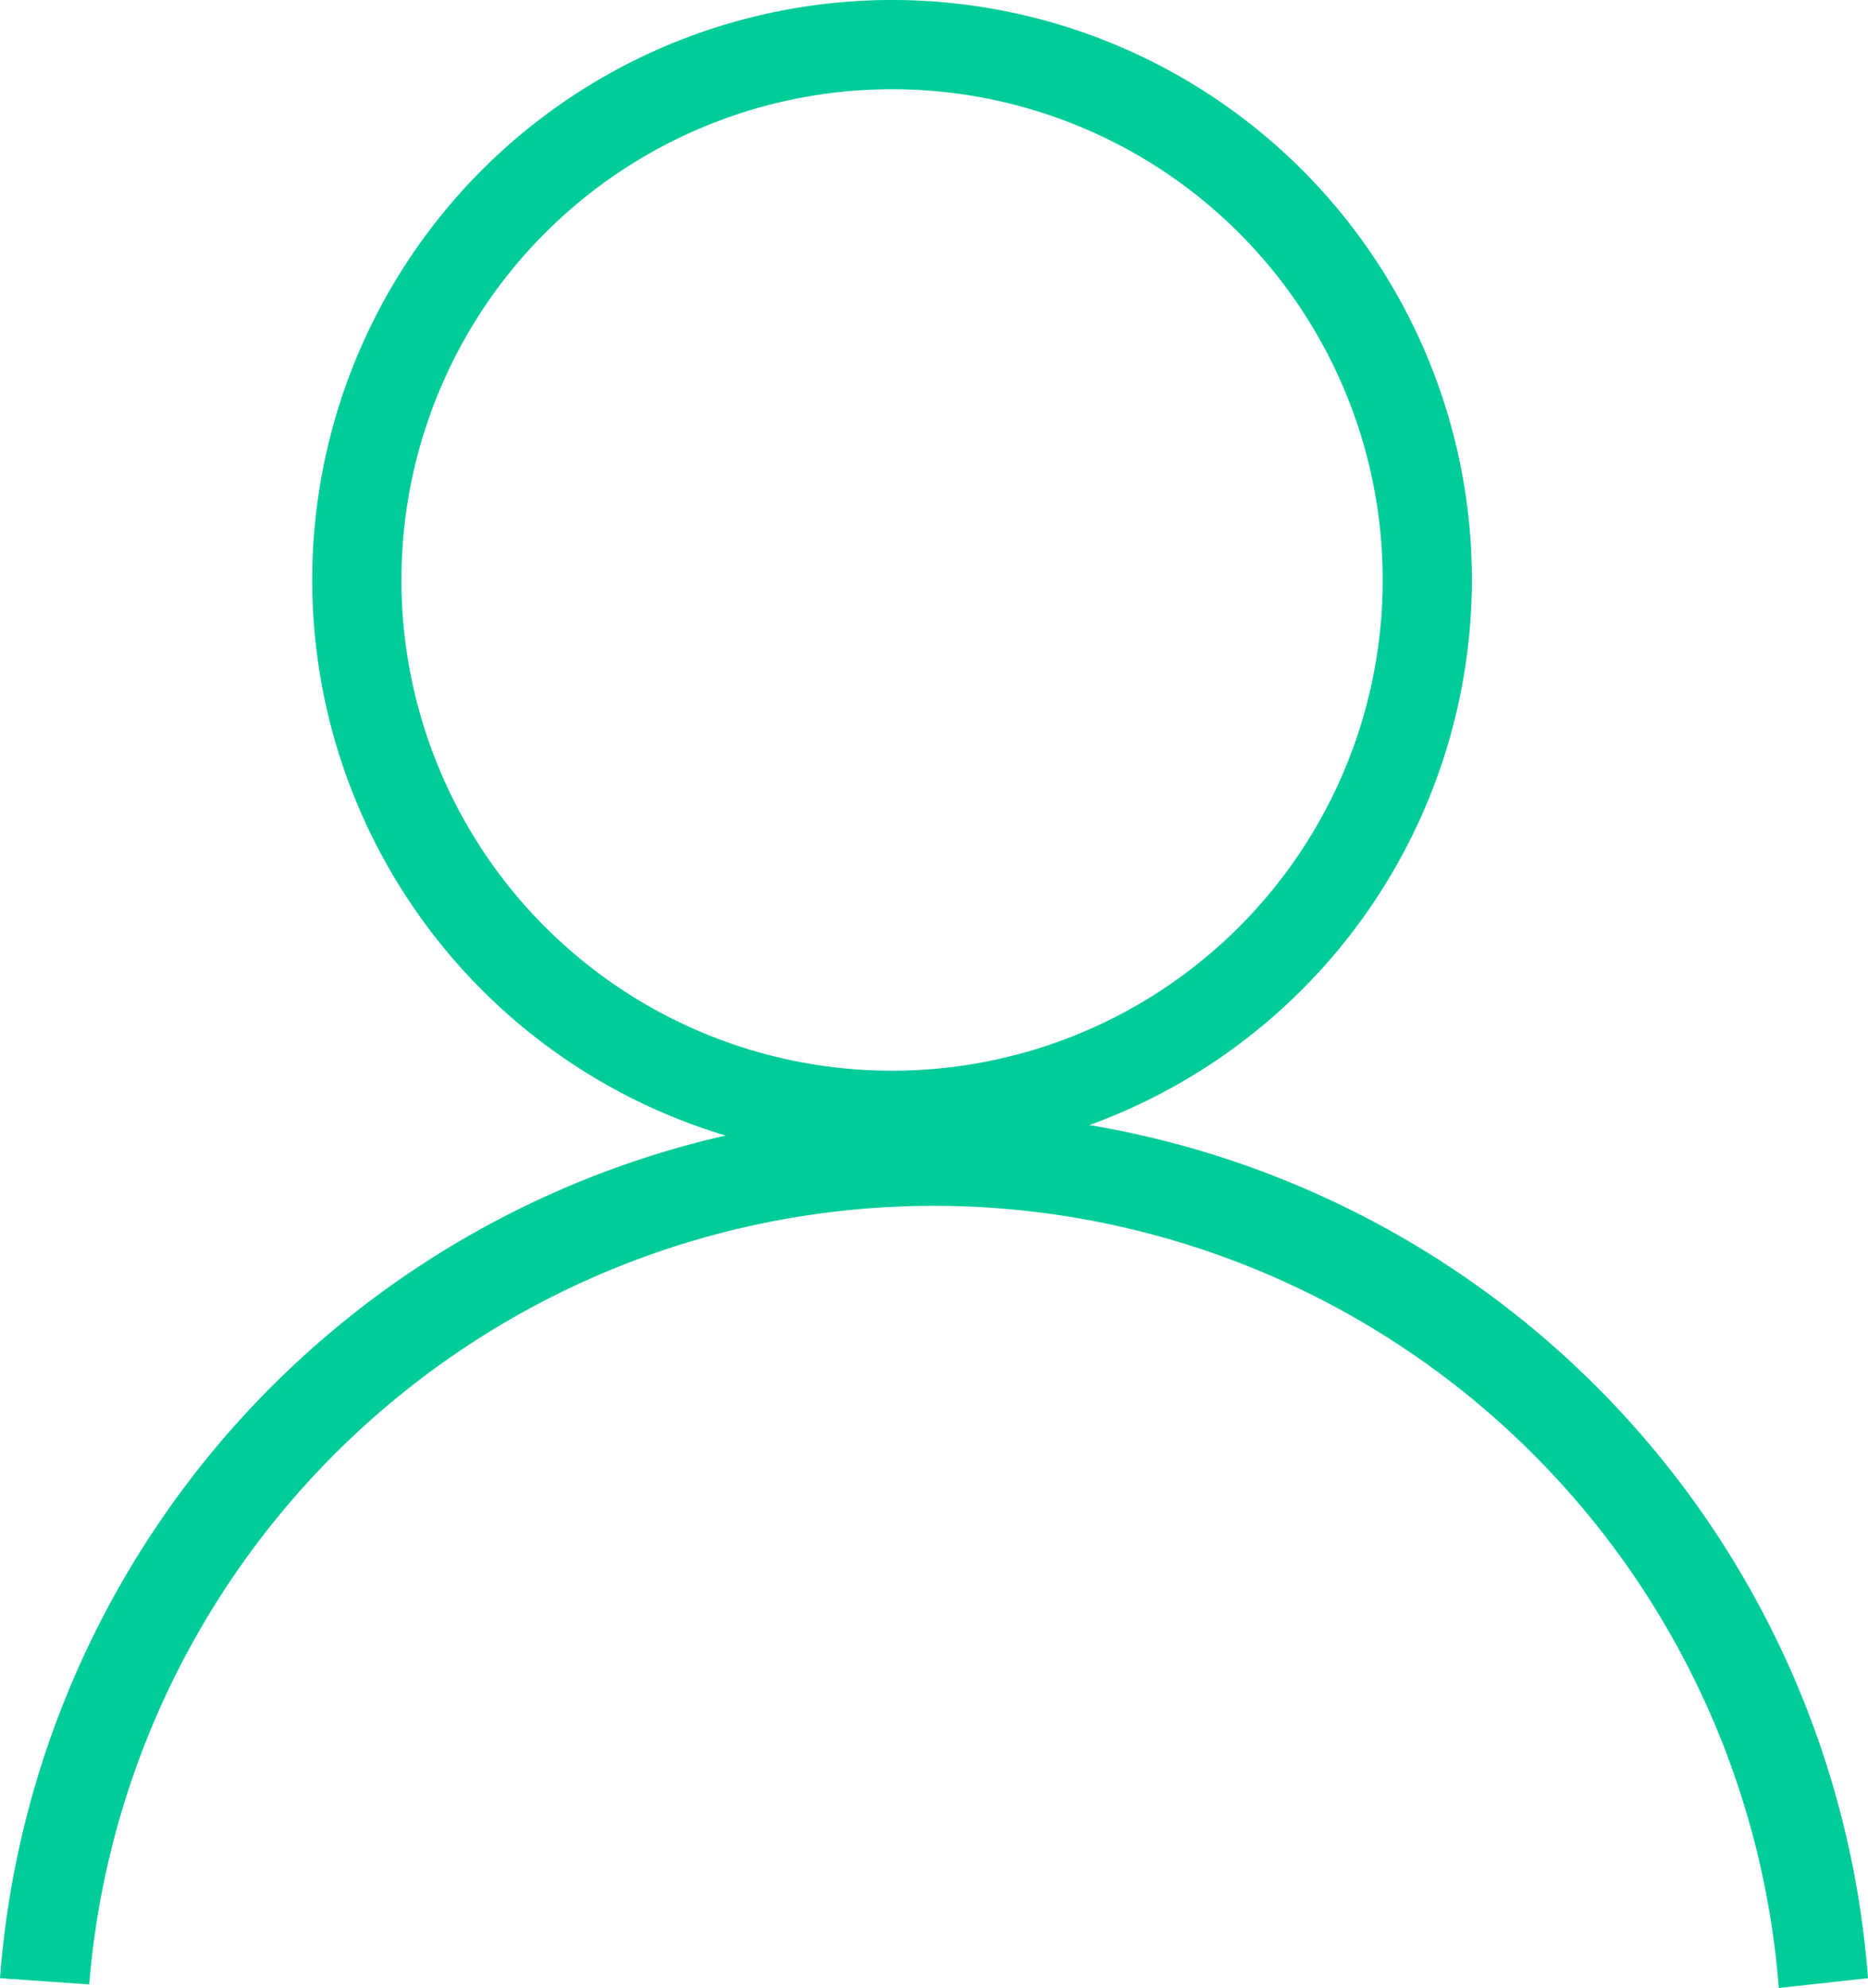
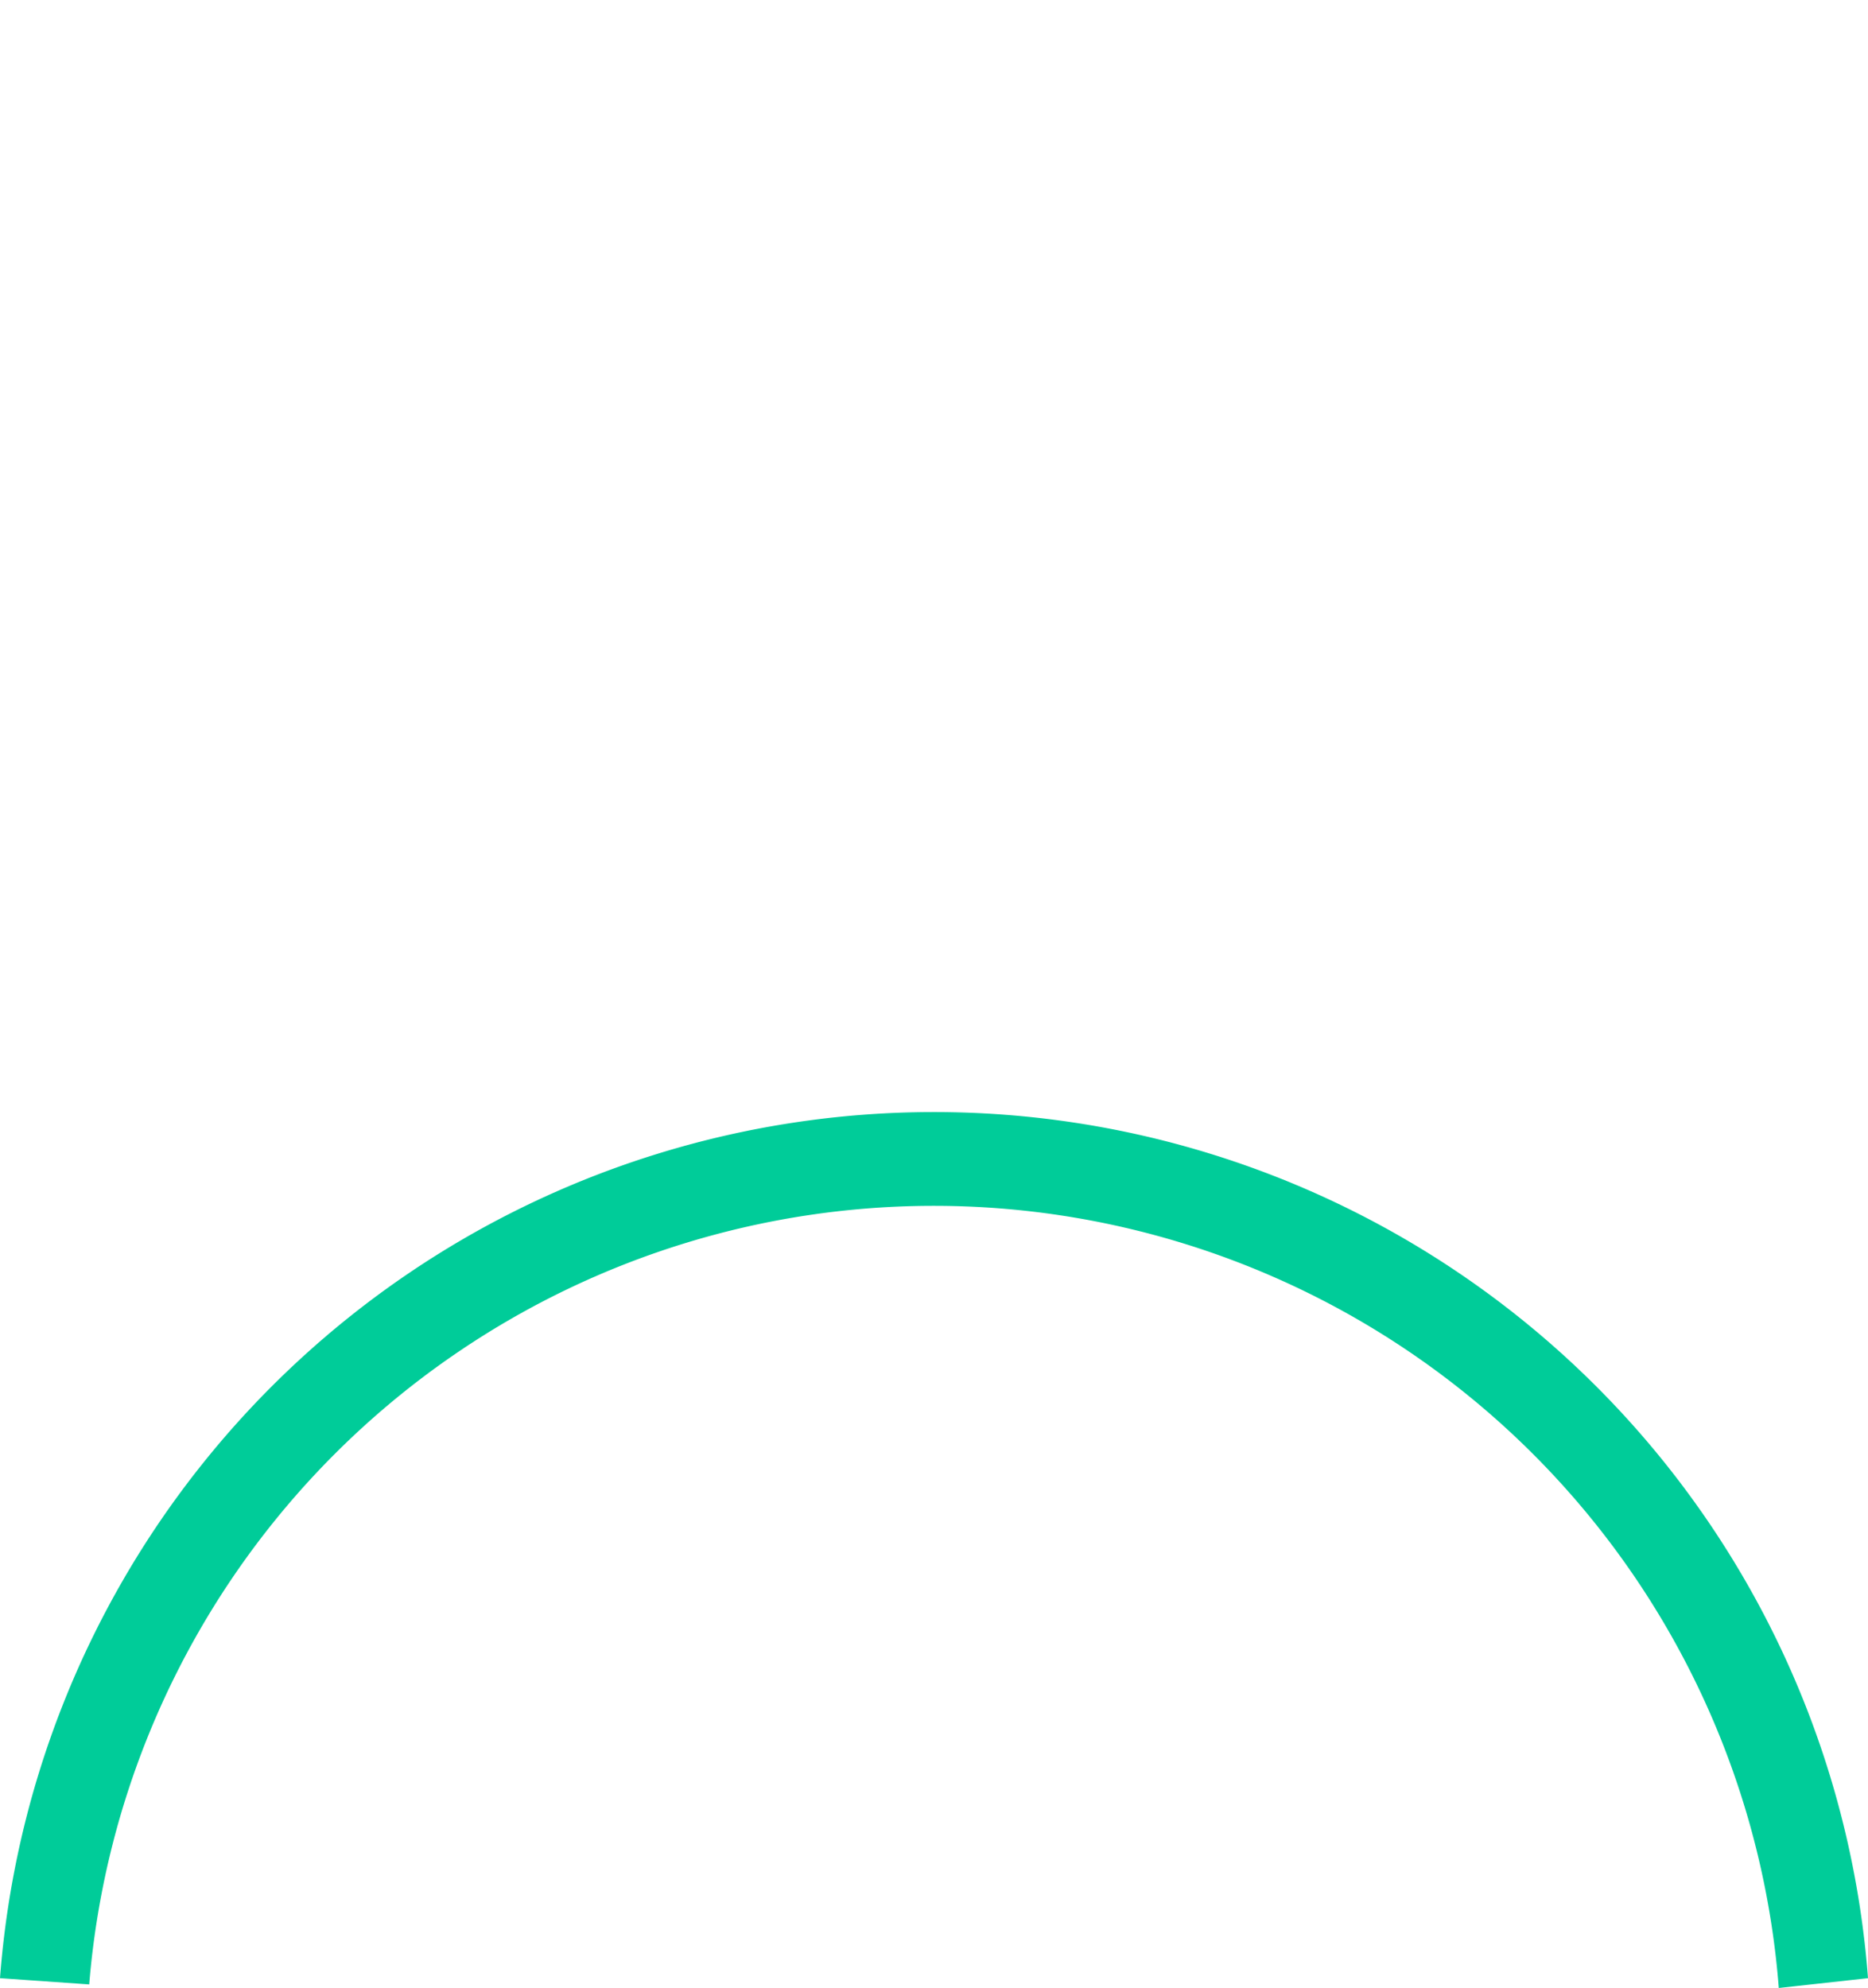
<svg xmlns="http://www.w3.org/2000/svg" viewBox="0 0 20.94 22.28">
  <defs>
    <style>.cls-1{fill:#0c9;}</style>
  </defs>
  <g id="Layer_2" data-name="Layer 2">
    <g id="Lines">
-       <path class="cls-1" d="M10,13a6.5,6.5,0,1,1,6.5-6.5A6.51,6.51,0,0,1,10,13ZM10,1a5.5,5.5,0,1,0,5.5,5.5A5.5,5.5,0,0,0,10,1Z" />
      <path class="cls-1" d="M19.94,22.28A9.5,9.5,0,0,0,1,22.24l-1-.07a10.5,10.5,0,0,1,20.94,0Z" />
    </g>
  </g>
</svg>